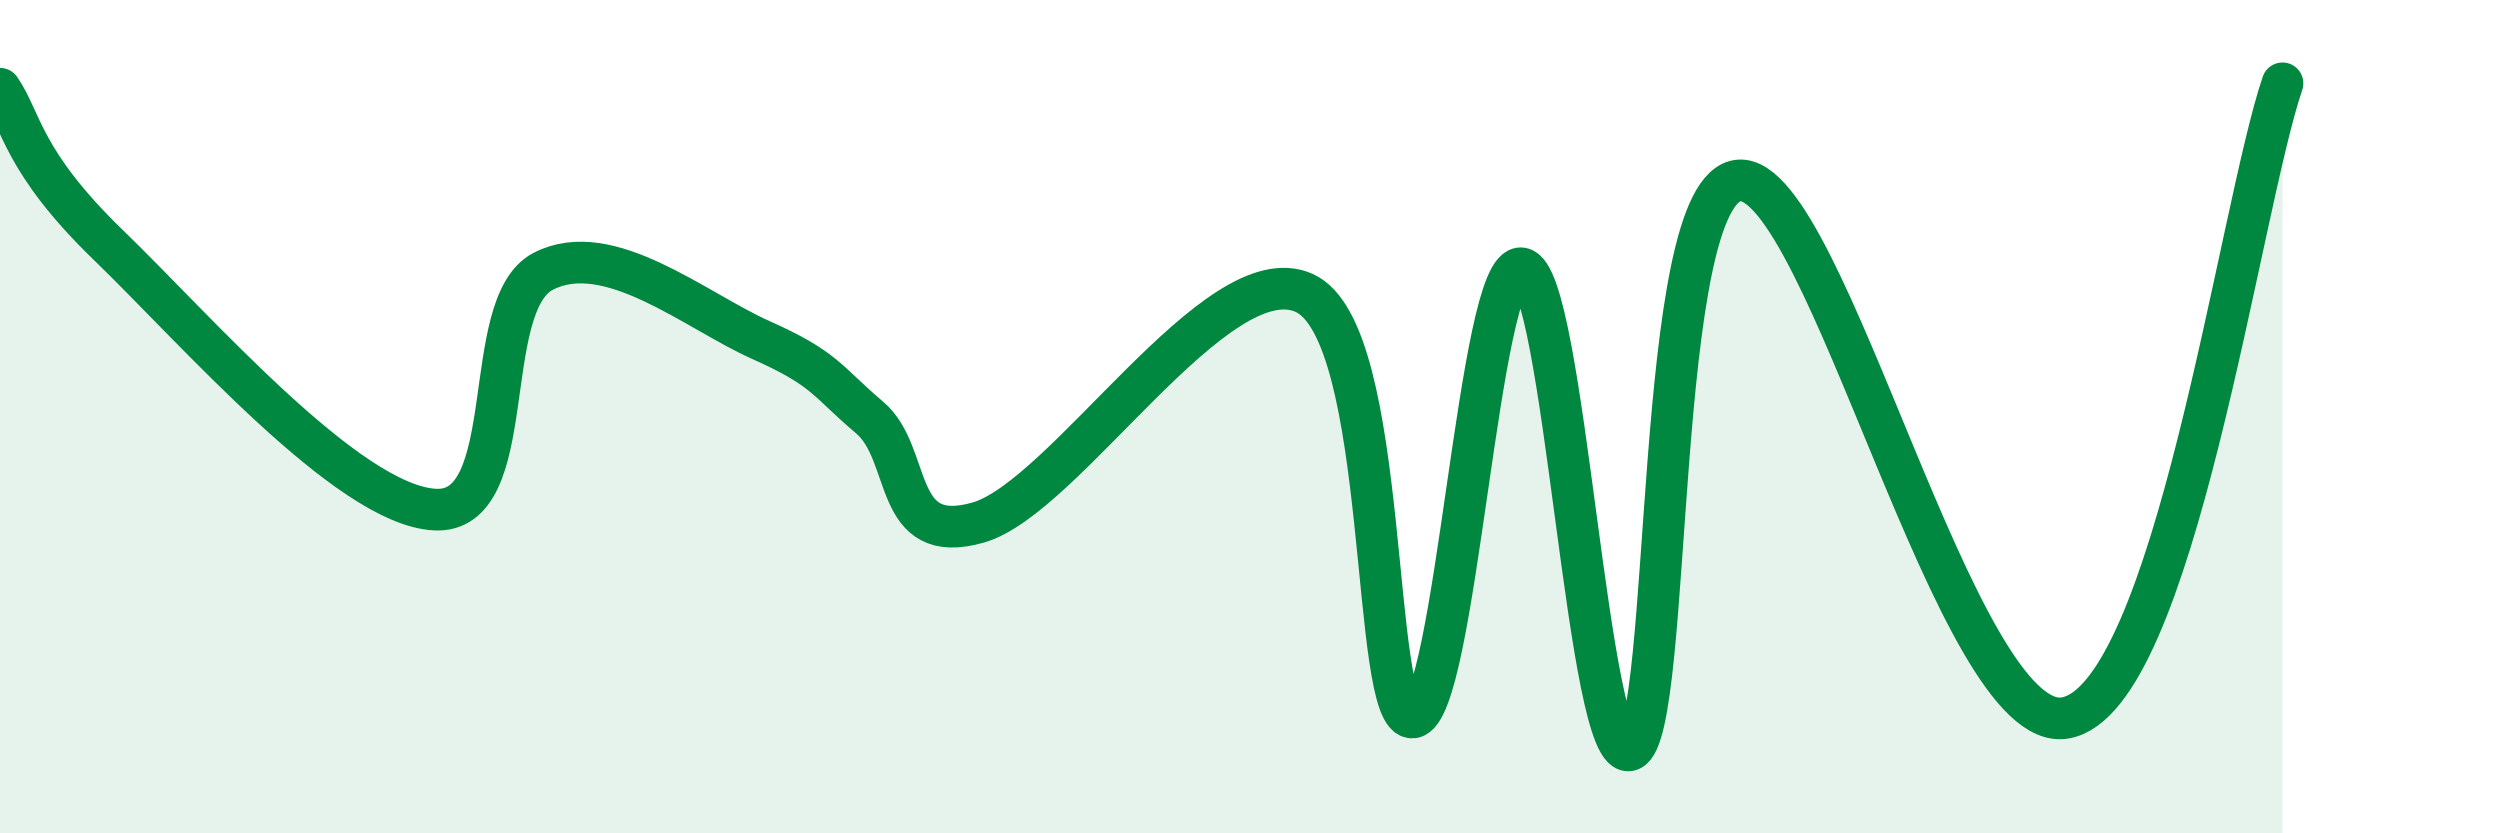
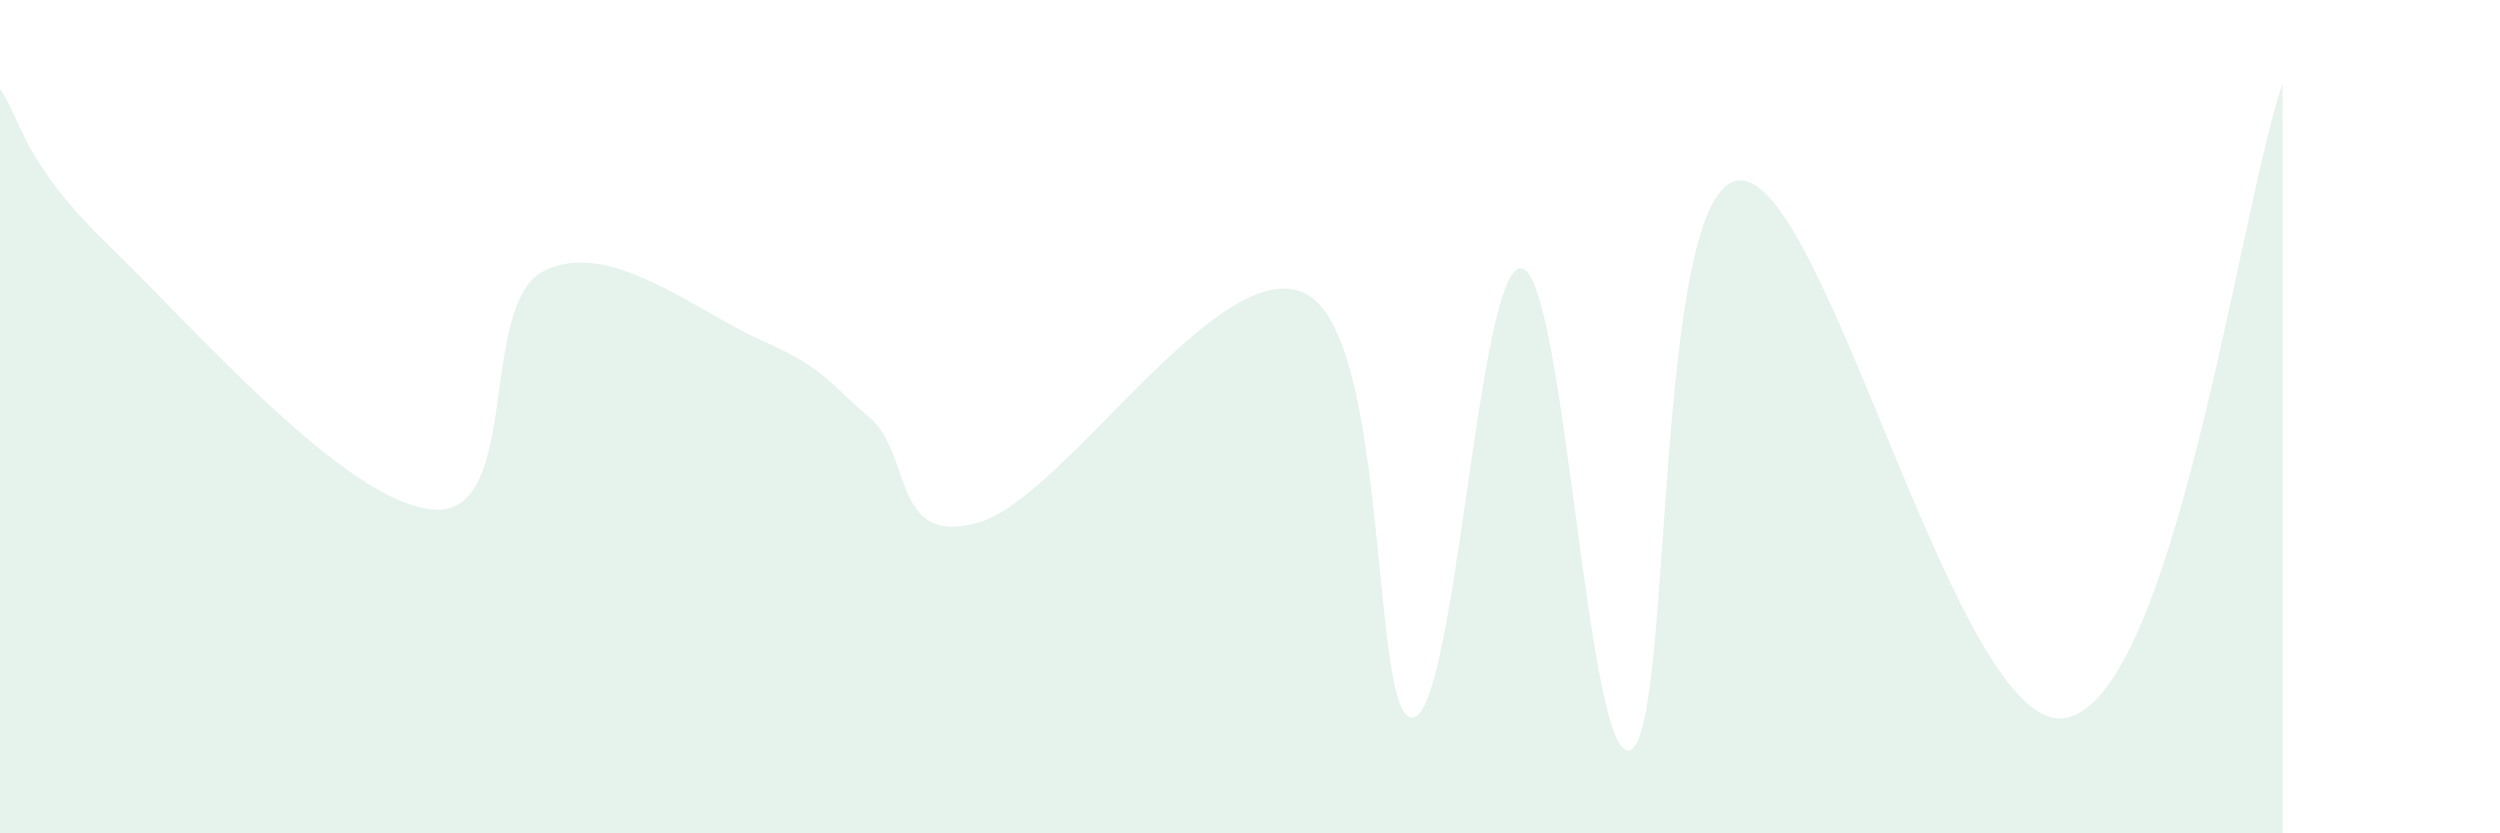
<svg xmlns="http://www.w3.org/2000/svg" width="60" height="20" viewBox="0 0 60 20">
  <path d="M 0,2.13 C 0.52,2.88 0.52,3.87 2.61,5.89 C 4.7,7.91 8.34,12.11 10.43,12.23 C 12.52,12.35 11.47,7.32 13.04,6.51 C 14.61,5.7 16.69,7.46 18.26,8.16 C 19.83,8.86 19.83,9.14 20.87,10.02 C 21.91,10.9 21.39,13.14 23.48,12.54 C 25.57,11.94 29.21,6.09 31.3,7.03 C 33.39,7.97 32.87,17.34 33.91,17.22 C 34.95,17.1 35.48,6.28 36.52,6.44 C 37.56,6.6 38.09,18.42 39.13,18 C 40.17,17.58 39.65,4.48 41.74,4.33 C 43.83,4.18 46.96,17.7 49.57,17.23 C 52.18,16.76 53.74,5.05 54.78,2L54.78 20L0 20Z" fill="#008740" opacity="0.1" stroke-linecap="round" stroke-linejoin="round" />
-   <path d="M 0,2.13 C 0.52,2.88 0.52,3.87 2.61,5.89 C 4.7,7.91 8.34,12.11 10.43,12.23 C 12.52,12.35 11.47,7.32 13.04,6.51 C 14.61,5.7 16.69,7.46 18.26,8.16 C 19.83,8.86 19.83,9.14 20.87,10.02 C 21.91,10.9 21.39,13.14 23.48,12.54 C 25.57,11.94 29.21,6.09 31.3,7.03 C 33.39,7.97 32.87,17.34 33.91,17.22 C 34.95,17.1 35.48,6.28 36.52,6.44 C 37.56,6.6 38.09,18.42 39.13,18 C 40.17,17.58 39.65,4.48 41.74,4.33 C 43.83,4.18 46.96,17.7 49.57,17.23 C 52.18,16.76 53.74,5.05 54.78,2" stroke="#008740" stroke-width="1" fill="none" stroke-linecap="round" stroke-linejoin="round" />
</svg>